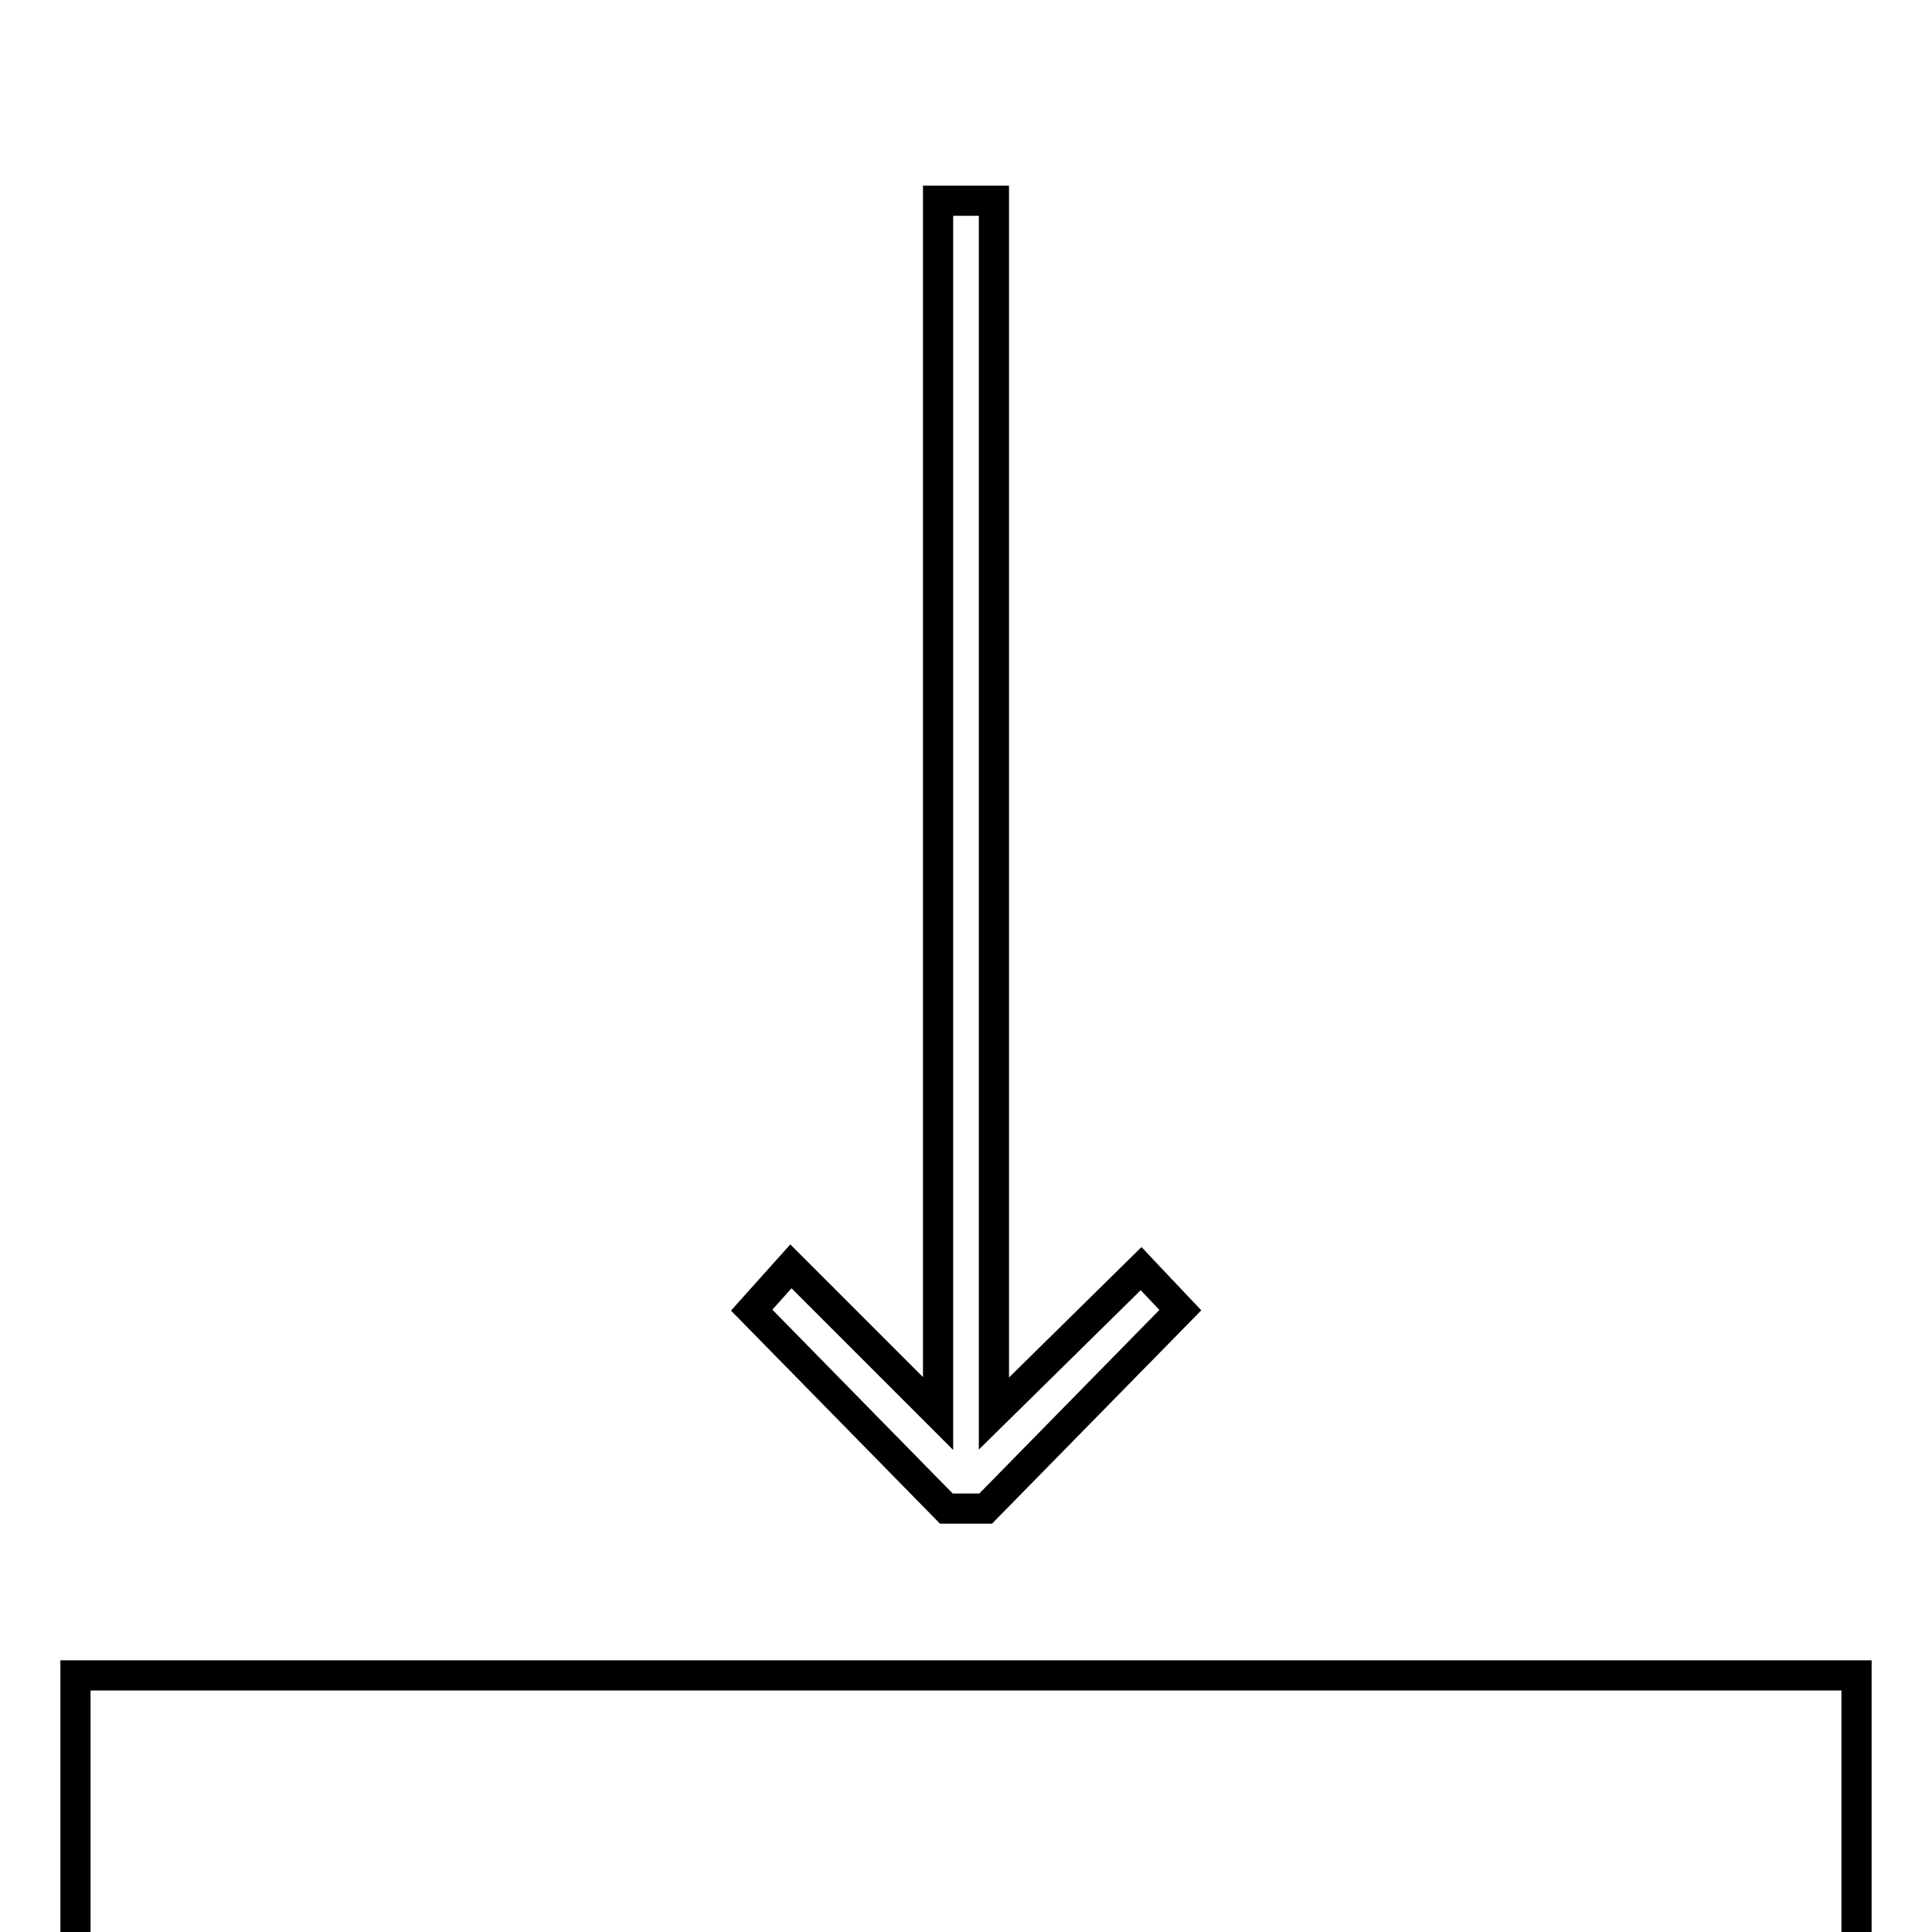
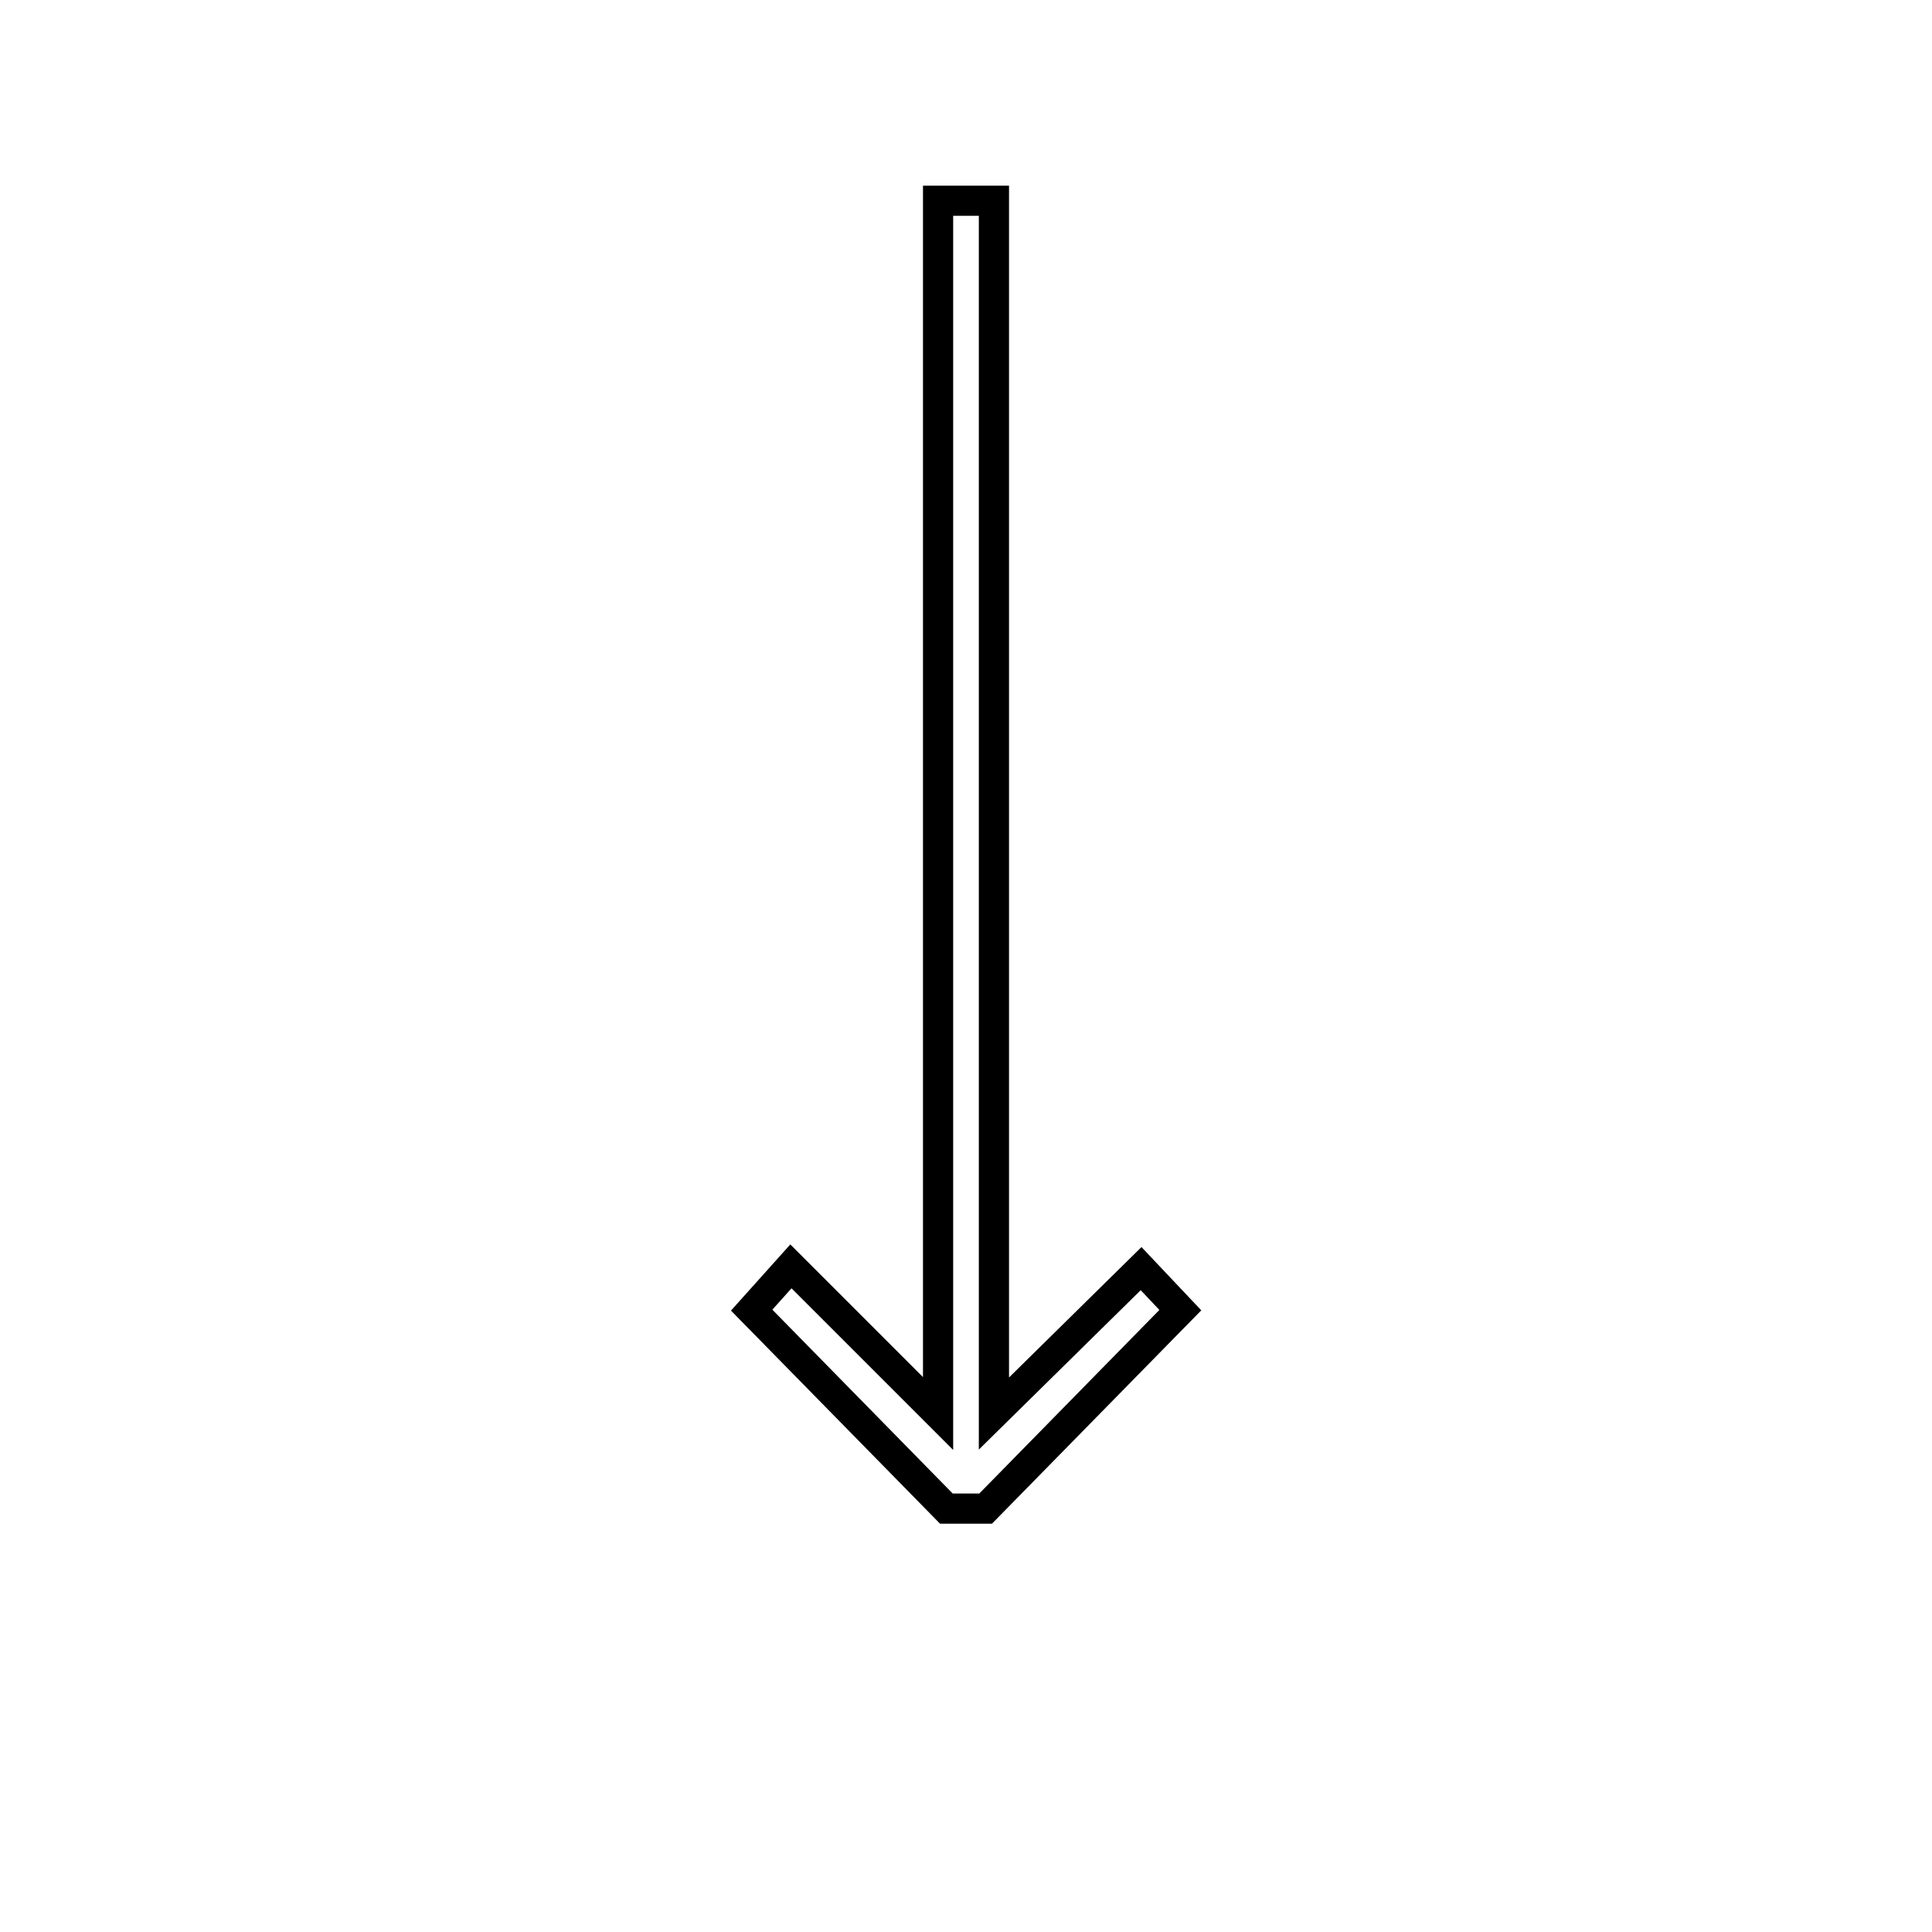
<svg xmlns="http://www.w3.org/2000/svg" version="1.1" x="0px" y="0px" viewBox="0 0 256 256" enable-background="new 0 0 256 256" xml:space="preserve">
  <g>
    <g>
      <path stroke-width="4" fill-opacity="0" stroke="#000000" d="M130.6 199.9L156.4 173.6 151.2 168.1 131.7 187.3 131.7 26.6 124.3 26.6 124.3 187.3 104.8 167.8 99.6 173.6 125.4 199.9 z" />
-       <path stroke-width="4" fill-opacity="0" stroke="#000000" d="M10 222h236v236h-236z" />
    </g>
  </g>
</svg>